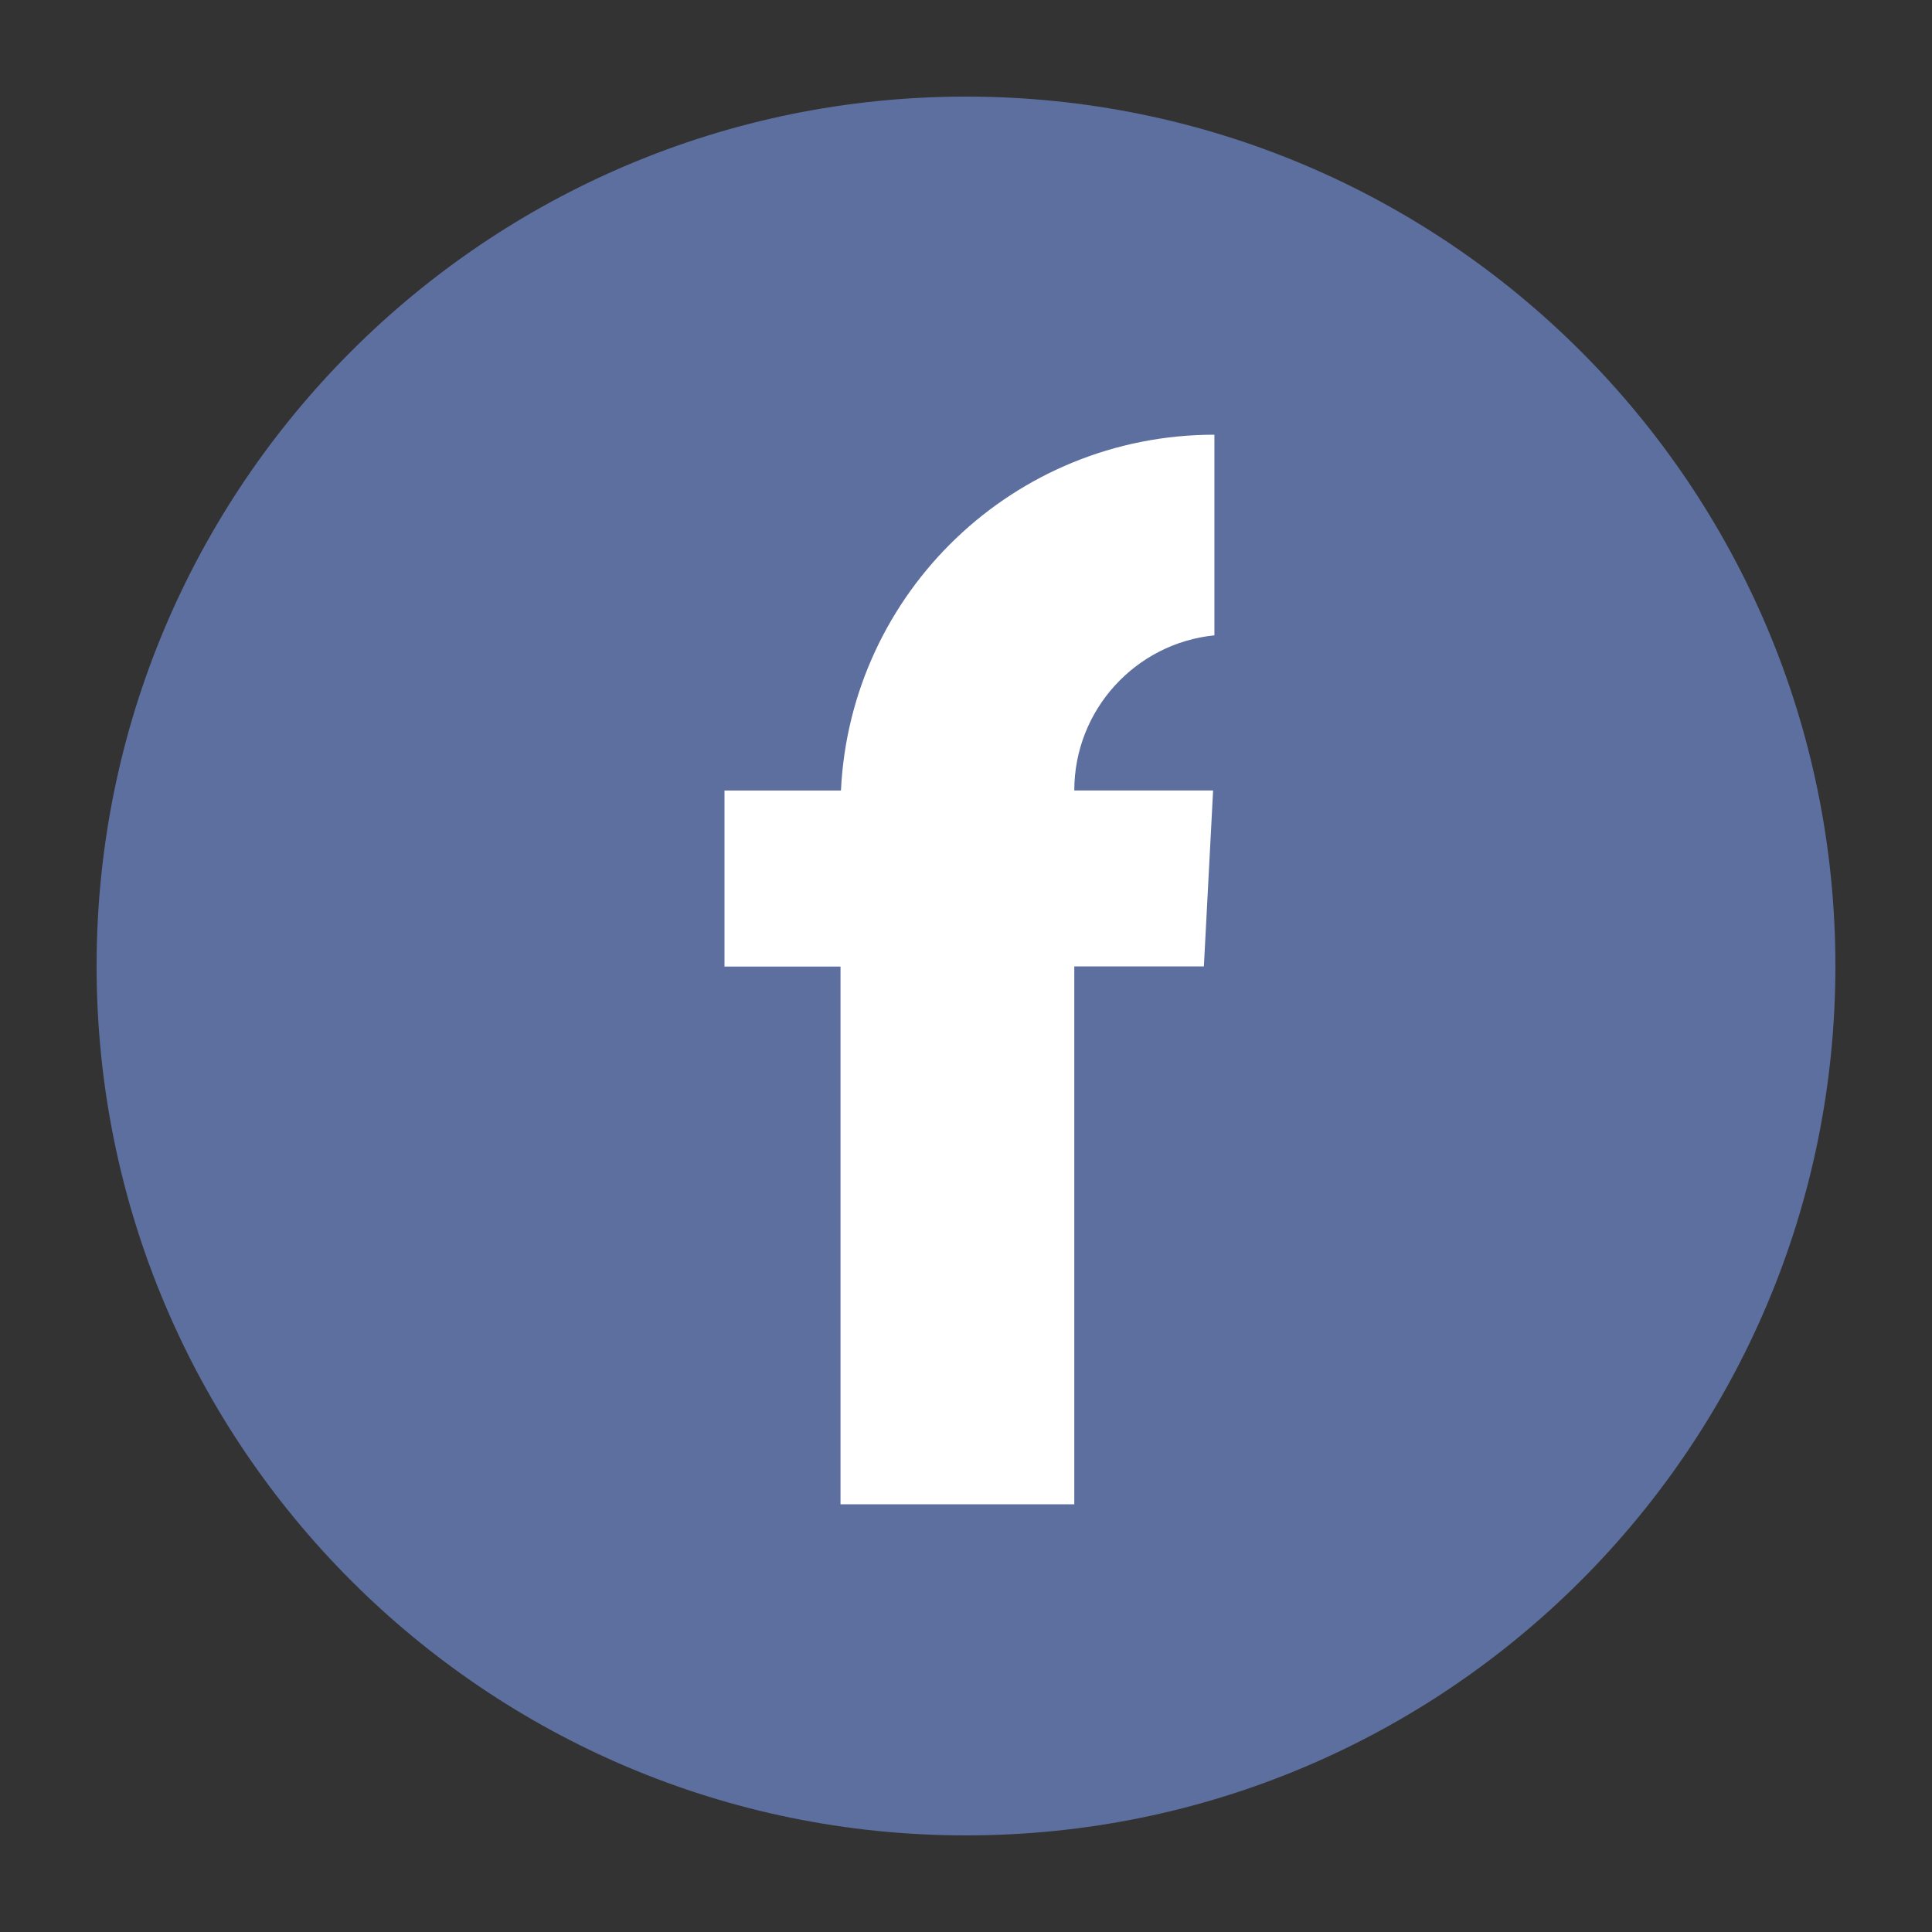
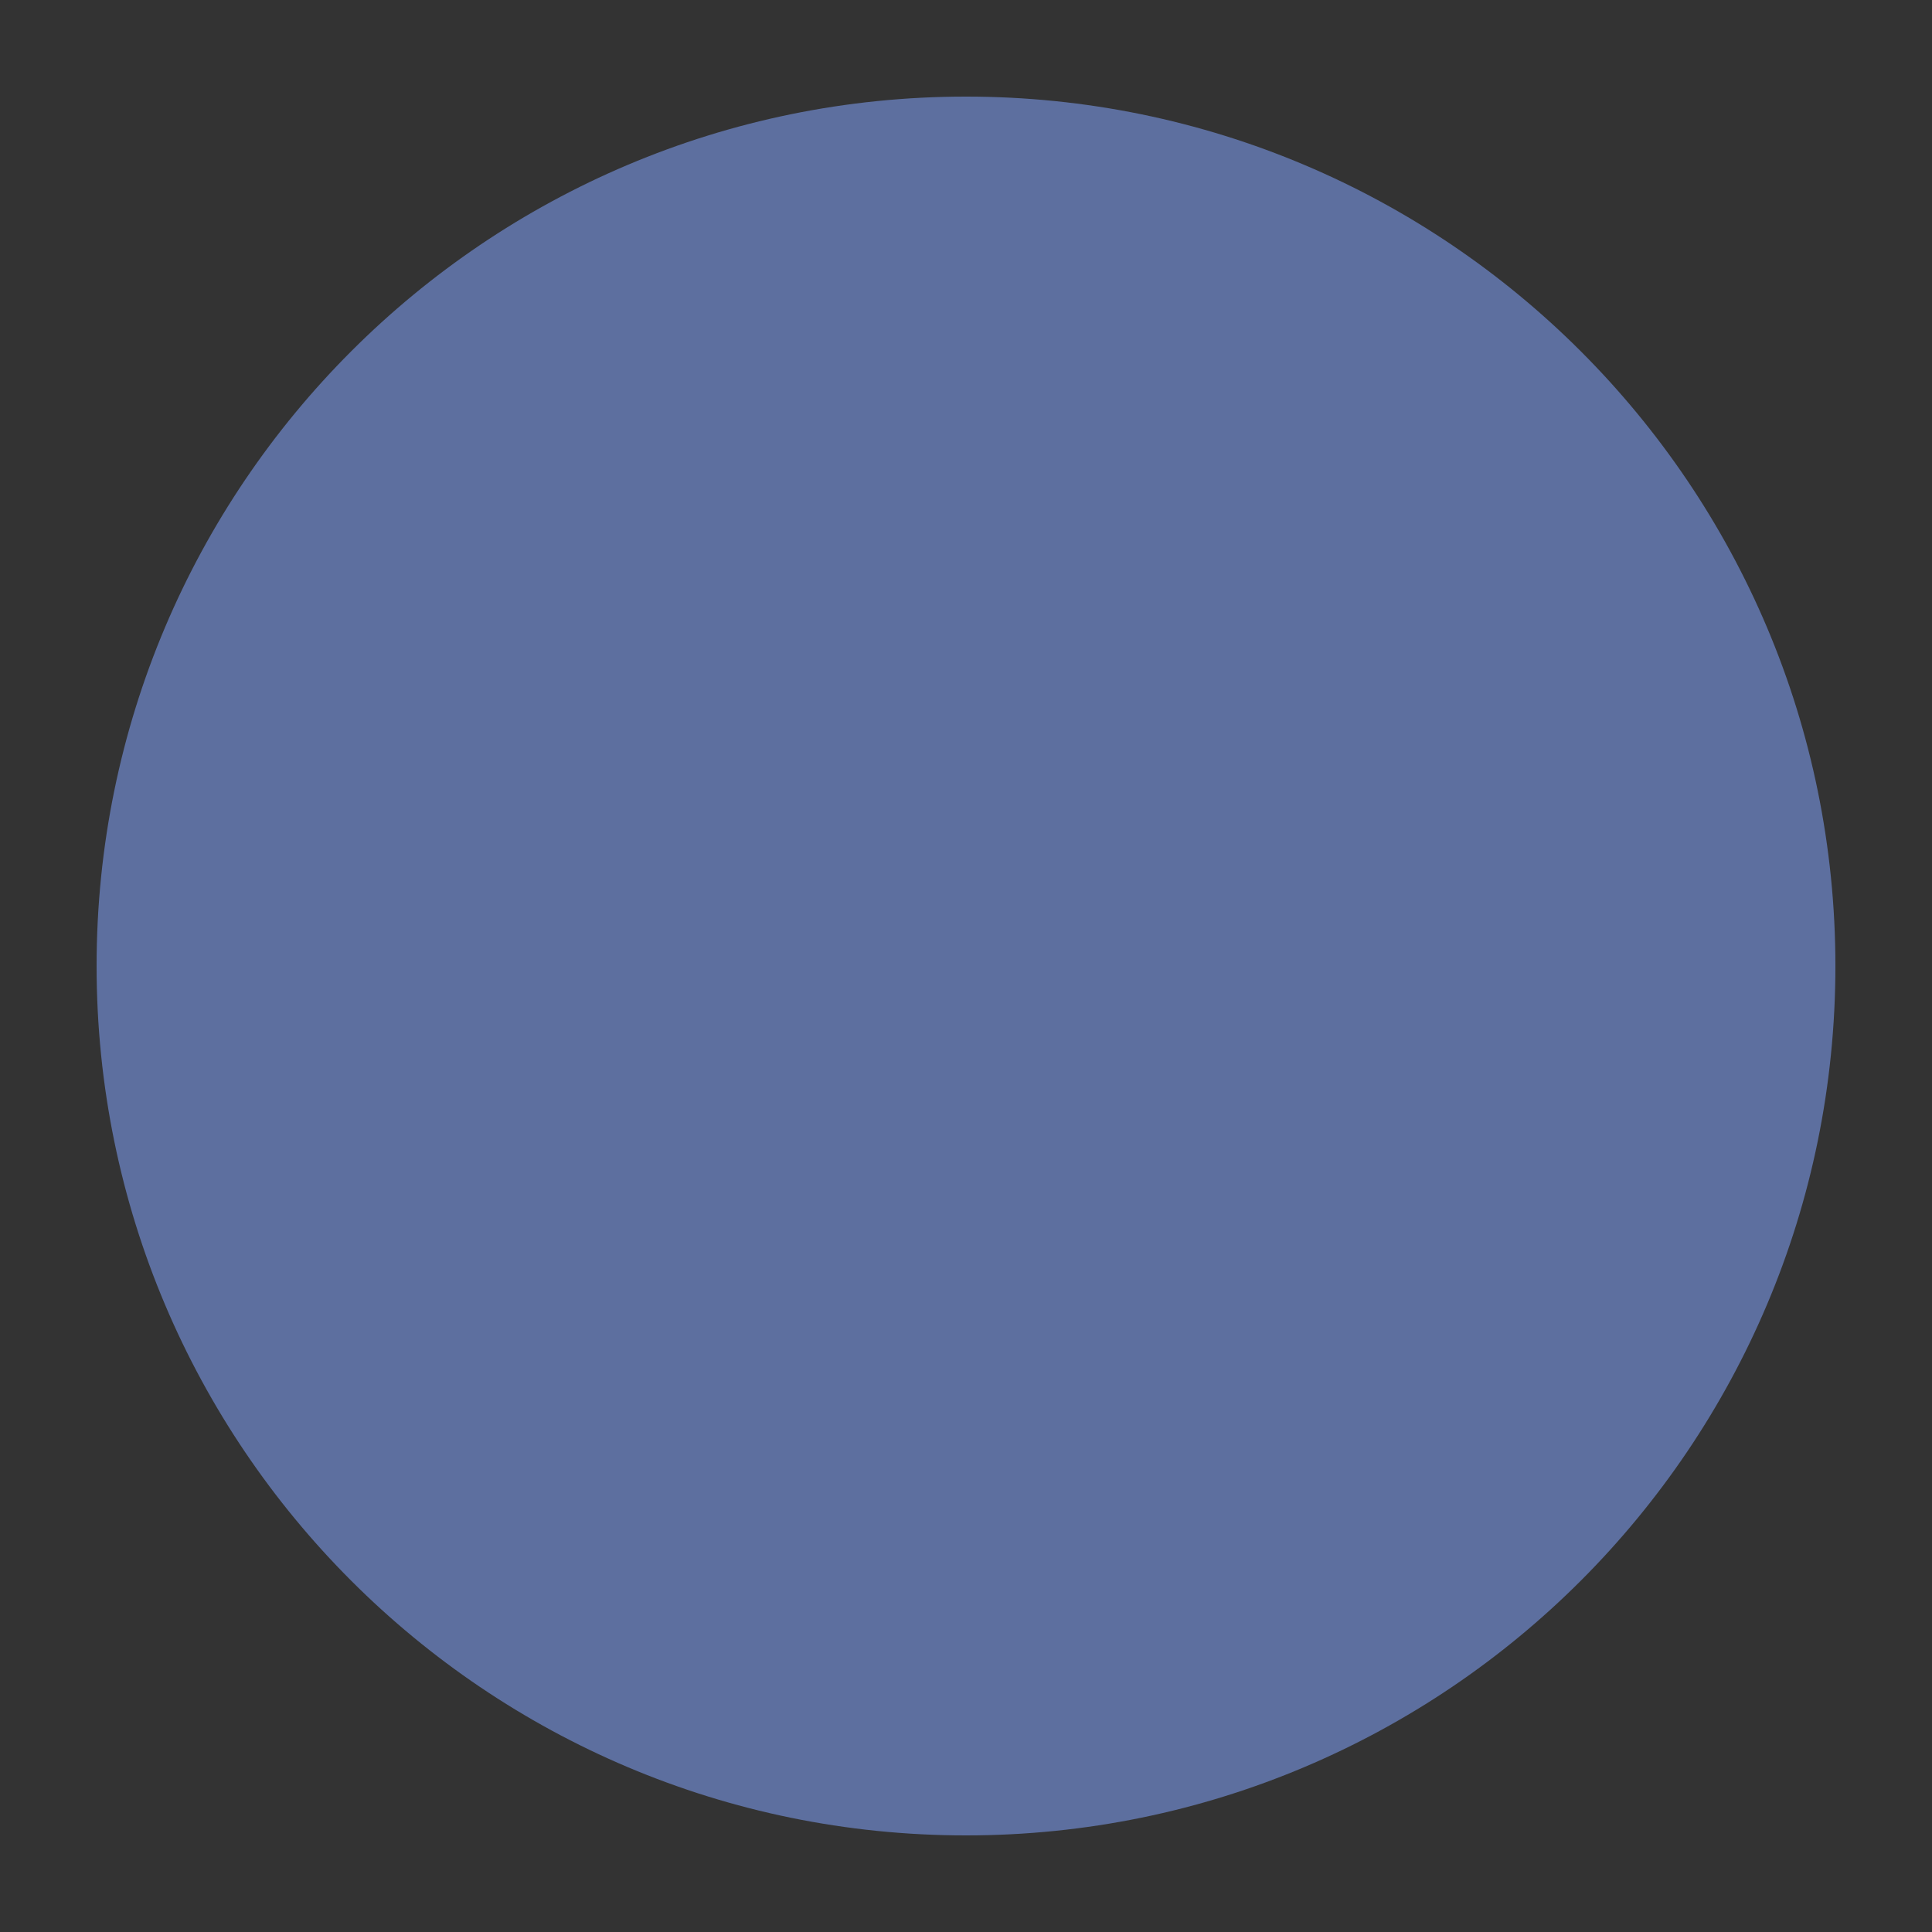
<svg xmlns="http://www.w3.org/2000/svg" width="40" height="40" viewBox="0 0 40 40" fill="none">
  <rect x="0" y="0" width="40" height="40" fill="#333333" stroke="none" />
  <path d="M38 20C38 29.941 29.941 38 20 38C10.059 38 2 29.941 2 20C2 10.059 10.059 2 20 2C29.941 2 38 10.059 38 20Z" fill="#5D6F9F" />
-   <path fill-rule="evenodd" clip-rule="evenodd" d="M15 20.012H17.402V31.145H22.242V20.009H24.925L25.116 16.366H22.242C22.242 14.694 23.514 13.318 25.143 13.154V9C20.993 9 17.606 12.265 17.411 16.367H15V20.012Z" fill="white" />
</svg>